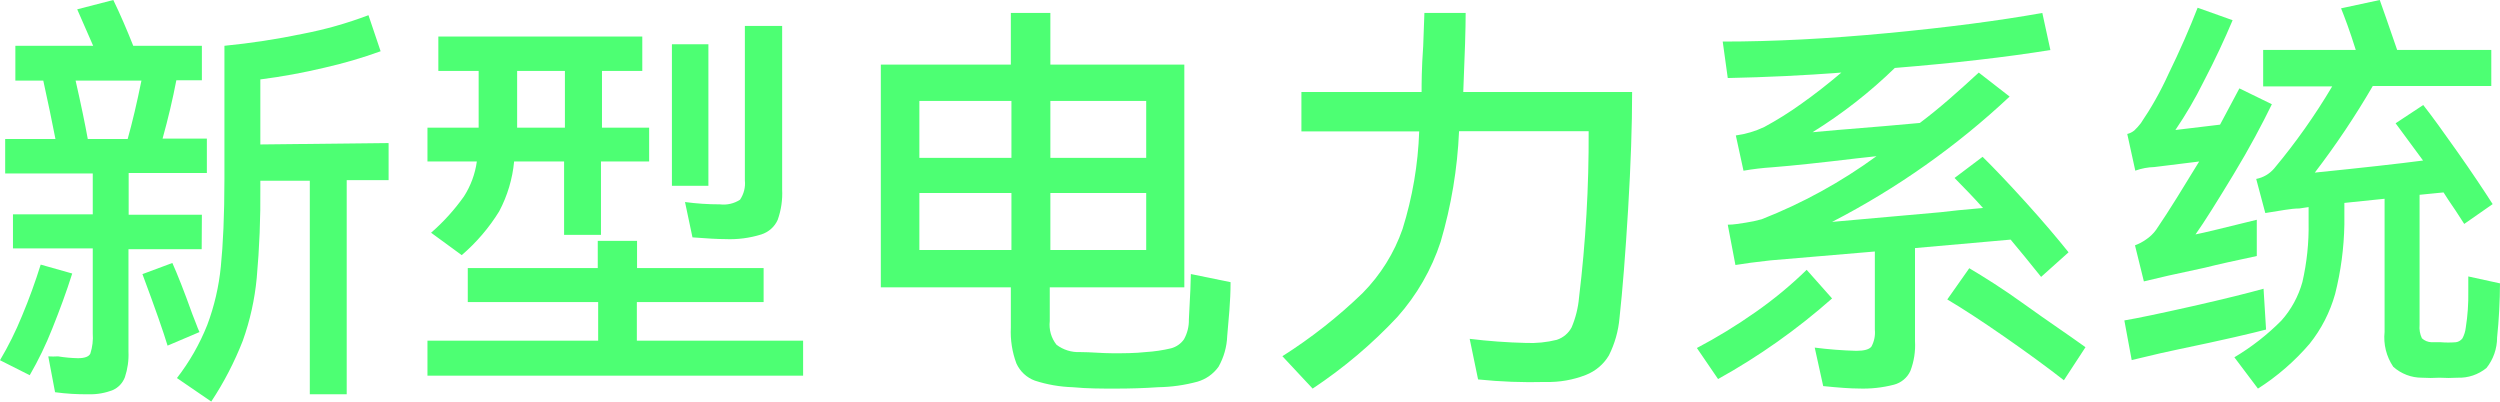
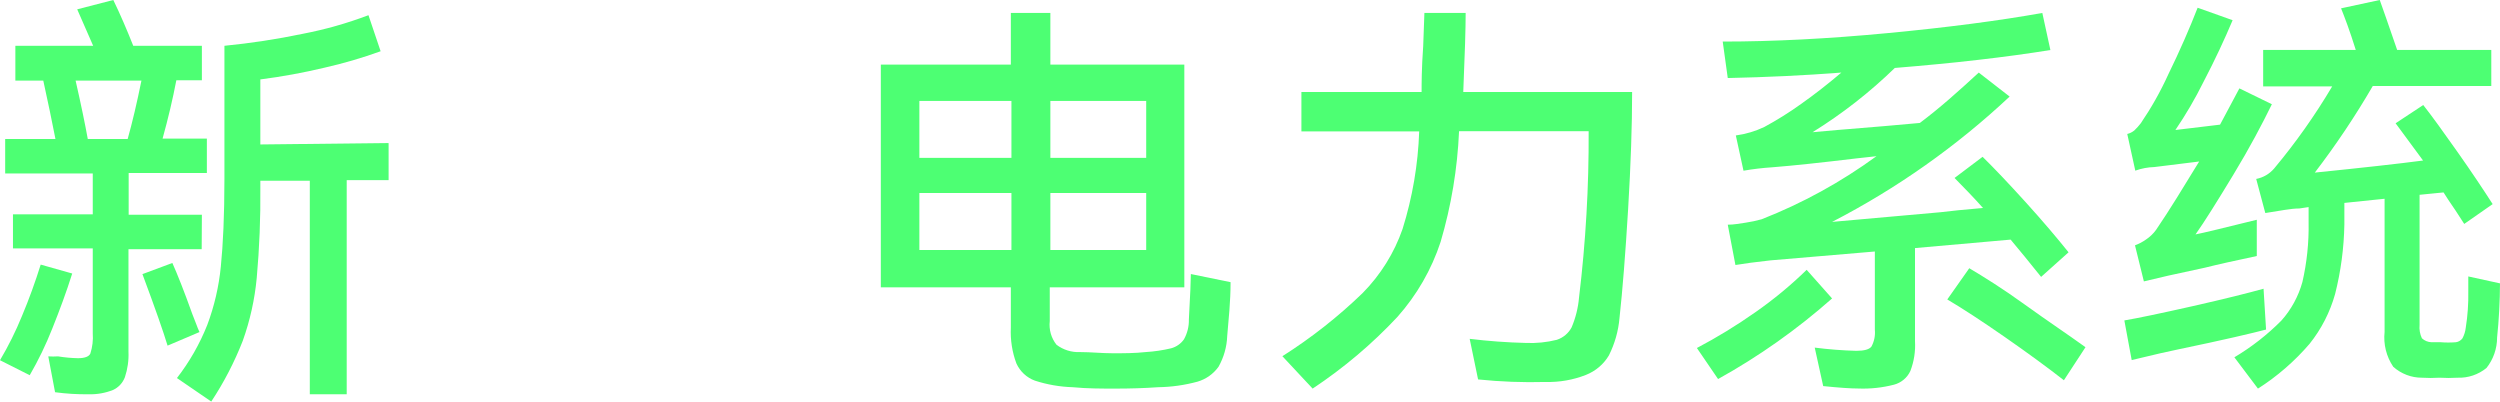
<svg xmlns="http://www.w3.org/2000/svg" width="193" height="31" viewBox="0 0 193 31" fill="none">
  <g id="Group 35488">
    <path id="Vector" d="M5.575 21.115C5.128 22.538 4.605 23.946 4.035 25.369C3.545 26.611 2.963 27.814 2.295 28.967L0 27.809C0.648 26.717 1.214 25.578 1.694 24.4C2.248 23.086 2.726 21.756 3.142 20.427L5.575 21.115ZM15.57 19.238H9.918V27.152C9.947 27.821 9.853 28.489 9.641 29.123C9.558 29.341 9.434 29.541 9.276 29.71C9.117 29.879 8.927 30.014 8.717 30.108C8.128 30.342 7.5 30.453 6.869 30.437C5.993 30.45 5.118 30.397 4.251 30.28L3.727 27.512C3.978 27.528 4.23 27.528 4.482 27.512C4.991 27.595 5.506 27.642 6.022 27.653C6.545 27.653 6.869 27.528 6.976 27.293C7.137 26.789 7.2 26.258 7.161 25.729V19.176H1.001V16.548H7.161V13.389H0.4V10.73H4.281C4.02 9.4 3.712 7.899 3.342 6.225H1.186V3.535H7.192L5.96 0.72L8.747 0C9.286 1.11 9.795 2.299 10.287 3.535H15.585V6.194H13.614C13.337 7.643 12.983 9.145 12.551 10.698H15.97V13.357H9.933V16.579H15.585L15.57 19.238ZM5.837 6.225C6.268 8.118 6.576 9.619 6.776 10.73H9.856C10.216 9.447 10.57 7.946 10.919 6.225H5.837ZM13.306 20.302C13.691 21.162 14.215 22.476 14.846 24.243L15.139 24.994C15.216 25.213 15.308 25.432 15.4 25.635L12.936 26.683C12.628 25.651 11.982 23.805 10.996 21.162L13.306 20.302ZM30 11.042V13.905H26.766V30.437H23.917V13.952H20.098V14.483C20.121 16.812 20.028 19.14 19.82 21.459C19.664 23.115 19.302 24.744 18.742 26.308C18.099 27.956 17.283 29.529 16.309 31L13.66 29.186C14.627 27.939 15.415 26.559 16.001 25.088C16.544 23.64 16.896 22.125 17.048 20.583C17.218 18.894 17.326 16.642 17.326 13.811V3.535C19.352 3.336 21.368 3.028 23.362 2.612C25.094 2.28 26.794 1.799 28.445 1.173L29.384 3.957C27.968 4.469 26.523 4.892 25.056 5.224C23.42 5.615 21.765 5.918 20.098 6.131V11.152L30 11.042Z" fill="#4DFF73" />
-     <path id="Vector_2" d="M49.165 23.32V26.302H62V29H33V26.302H46.178V23.32H36.112V20.696H46.147V18.594H49.18V20.696H58.951V23.32H49.165ZM33.28 17.967C34.238 17.133 35.09 16.192 35.816 15.165C36.343 14.342 36.682 13.423 36.812 12.466H33V9.857H36.952V5.474H33.84V2.82H49.585V5.474H46.473V9.857H50.114V12.466H46.395V18.131H43.548V12.466H39.69C39.564 13.807 39.174 15.112 38.539 16.312C37.761 17.576 36.785 18.718 35.645 19.697L33.28 17.967ZM39.923 5.474V9.857H43.611V5.474H39.923ZM51.872 3.416H54.688V14.345H51.872V3.416ZM52.883 15.597C53.775 15.717 54.674 15.777 55.575 15.776C56.121 15.843 56.675 15.715 57.13 15.418C57.427 14.976 57.559 14.45 57.504 13.927V2H60.382V14.628C60.422 15.422 60.306 16.216 60.04 16.968C59.924 17.234 59.75 17.472 59.53 17.668C59.31 17.863 59.049 18.011 58.764 18.102C57.866 18.38 56.922 18.502 55.979 18.459C55.44 18.459 54.6 18.415 53.459 18.325L52.883 15.597Z" fill="#4DFF73" />
    <path id="Vector_3" d="M95 21.784C95 23.317 94.847 24.651 94.741 25.938C94.711 26.773 94.481 27.588 94.07 28.314C93.673 28.867 93.104 29.272 92.453 29.463C91.457 29.734 90.433 29.878 89.402 29.893C88.319 29.969 87.22 30 86.107 30C84.993 30 83.941 30 82.812 29.893C81.822 29.863 80.841 29.692 79.898 29.387C79.583 29.272 79.294 29.095 79.047 28.866C78.801 28.637 78.603 28.36 78.464 28.053C78.137 27.172 77.992 26.234 78.037 25.294V22.183H68V4.985H78.037V1H81.088V4.985H91.43V22.183H81.042V24.789C81.005 25.112 81.031 25.44 81.12 25.753C81.209 26.066 81.359 26.358 81.561 26.613C82.081 27.01 82.724 27.211 83.376 27.18C84.215 27.18 85.054 27.272 85.909 27.272C86.763 27.272 87.617 27.272 88.441 27.18C89.104 27.14 89.762 27.043 90.409 26.889C90.809 26.782 91.16 26.538 91.4 26.199C91.662 25.732 91.794 25.202 91.781 24.666C91.888 22.735 91.934 21.6 91.934 21.156L95 21.784ZM78.083 12.189V7.79H70.975V12.189H78.083ZM70.975 14.902V19.301H78.083V14.902H70.975ZM88.487 12.189V7.79H81.088V12.189H88.487ZM81.088 14.902V19.301H88.487V14.902H81.088Z" fill="#4DFF73" />
    <path id="Vector_4" d="M126 7.101C126 9.692 125.897 12.705 125.691 16.14C125.485 19.575 125.263 22.377 125.026 24.547C124.939 25.552 124.661 26.533 124.206 27.439C123.803 28.12 123.177 28.651 122.428 28.945C121.446 29.331 120.393 29.515 119.335 29.488C117.59 29.536 115.844 29.471 114.108 29.292L113.459 26.158C114.901 26.335 116.351 26.44 117.804 26.475C118.606 26.509 119.408 26.428 120.186 26.234C120.681 26.07 121.092 25.724 121.33 25.27C121.641 24.535 121.834 23.757 121.902 22.965C122.417 18.705 122.665 14.418 122.644 10.129H112.639C112.514 13.021 112.037 15.889 111.216 18.671C110.517 20.805 109.381 22.778 107.876 24.471C105.925 26.556 103.729 28.412 101.335 30L99 27.499C101.227 26.087 103.3 24.457 105.186 22.633C106.579 21.223 107.635 19.531 108.278 17.677C109.043 15.232 109.474 12.699 109.562 10.144H100.469V7.101H109.747C109.747 6.469 109.747 5.293 109.871 3.561L109.964 1H113.149C113.149 2.155 113.088 4.189 112.964 7.101H126Z" fill="#4DFF73" />
    <path id="Vector_5" d="M141.436 23.04C138.738 25.427 135.787 27.513 132.635 29.262L131 26.866C132.558 26.046 134.061 25.126 135.502 24.113C136.913 23.13 138.242 22.032 139.474 20.831L141.436 23.04ZM147.838 19.151V26.337C147.884 27.122 147.762 27.907 147.48 28.64C147.361 28.898 147.186 29.127 146.967 29.309C146.749 29.492 146.493 29.625 146.218 29.697C145.318 29.93 144.39 30.029 143.461 29.993C142.869 29.993 141.966 29.93 140.751 29.806L140.097 26.835C141.161 26.972 142.232 27.055 143.305 27.084C143.918 27.084 144.307 26.975 144.474 26.757C144.691 26.358 144.783 25.903 144.738 25.451V19.416L136.685 20.1C135.533 20.225 134.629 20.349 133.975 20.458L133.383 17.347C133.866 17.347 134.318 17.254 134.754 17.192C135.175 17.131 135.591 17.042 136 16.927C139.151 15.691 142.13 14.055 144.863 12.059L143.305 12.23C140.579 12.557 138.414 12.79 136.826 12.914C136.079 12.962 135.335 13.05 134.598 13.179L134.006 10.457C134.768 10.354 135.509 10.133 136.202 9.804C137.184 9.273 138.131 8.681 139.037 8.03C140.097 7.284 141.125 6.475 142.153 5.604C139.302 5.822 136.374 5.962 133.383 6.024L132.994 3.209C136.898 3.209 141.145 2.991 145.735 2.555C150.325 2.12 154.302 1.601 157.667 1L158.29 3.862C154.884 4.412 150.881 4.873 146.28 5.246C144.348 7.125 142.217 8.789 139.925 10.208L141.826 10.037C144.583 9.819 146.701 9.632 148.212 9.492C149.769 8.326 151.202 7.035 152.76 5.604L155.143 7.455C151.045 11.298 146.432 14.553 141.436 17.13L149.816 16.383C150.543 16.29 151.633 16.181 153.087 16.056C152.371 15.248 151.639 14.501 150.891 13.739L153.056 12.106C153.959 12.992 155.081 14.174 156.405 15.636C157.729 17.098 158.819 18.389 159.692 19.478L157.573 21.376C156.685 20.256 155.891 19.307 155.221 18.498L147.838 19.151ZM152.028 20.707C153.15 21.376 154.583 22.262 156.327 23.522C158.072 24.782 159.645 25.824 161 26.804L159.333 29.355C158.056 28.36 156.53 27.24 154.738 25.995C152.947 24.751 151.467 23.787 150.33 23.118L152.028 20.707Z" fill="#4DFF73" />
    <path id="Vector_6" d="M174.94 25.441C173.955 25.701 171.702 26.237 168.164 26.971C167.537 27.093 166.343 27.369 164.567 27.797L164 24.737C165 24.569 166.761 24.202 169.269 23.636C171.776 23.07 173.597 22.611 174.746 22.29L174.94 25.441ZM164.851 13.202L164.224 10.342C164.426 10.294 164.615 10.2 164.776 10.066C164.953 9.895 165.118 9.711 165.269 9.516C166.08 8.326 166.789 7.067 167.388 5.752C168.299 3.886 169.045 2.172 169.657 0.597L172.358 1.56C171.746 3.014 171 4.62 170.104 6.334C169.467 7.617 168.744 8.854 167.94 10.036L171.388 9.623C172.085 8.307 172.582 7.374 172.881 6.823L175.388 8.047C174.642 9.577 173.657 11.443 172.403 13.508C171.149 15.574 170.209 17.088 169.493 18.098C170.119 17.976 171.687 17.593 174.224 16.966V19.765C172.567 20.117 171.239 20.408 170.209 20.668L167.388 21.28L165.507 21.724L164.821 18.939C165.128 18.826 165.419 18.672 165.687 18.48C165.98 18.283 166.238 18.035 166.448 17.746C167.493 16.216 168.597 14.396 169.776 12.468L166.313 12.896C165.815 12.91 165.321 13.003 164.851 13.172V13.202ZM193 21.877C192.994 23.272 192.92 24.666 192.776 26.053C192.776 26.912 192.486 27.744 191.955 28.409C191.324 28.922 190.536 29.188 189.731 29.159C189.264 29.187 188.796 29.187 188.328 29.159C187.876 29.187 187.422 29.187 186.97 29.159C186.159 29.161 185.374 28.862 184.761 28.317C184.228 27.532 183.989 26.576 184.09 25.625V15.344L180.985 15.665C180.985 16.492 180.985 17.042 180.985 17.333C180.953 19.145 180.713 20.948 180.269 22.703C179.874 24.107 179.204 25.414 178.299 26.543C177.143 27.89 175.8 29.055 174.313 30L172.493 27.583C173.812 26.799 175.031 25.848 176.119 24.753C176.881 23.902 177.438 22.88 177.746 21.77C178.091 20.266 178.252 18.724 178.224 17.18V15.987L177.507 16.094C176.836 16.094 176.015 16.277 174.881 16.446L174.179 13.814C174.718 13.712 175.207 13.426 175.567 13.004C177.225 11.02 178.722 8.902 180.045 6.67H174.716V3.855H181.866C181.388 2.325 181 1.316 180.731 0.643L183.716 0C183.935 0.602 184.383 1.887 185.06 3.855H192.328V6.639H183.179C181.828 8.964 180.332 11.197 178.702 13.325C182.423 12.947 185.209 12.636 187.06 12.392L184.94 9.516L187.075 8.108C187.761 8.98 188.642 10.204 189.731 11.749C190.821 13.294 191.716 14.64 192.433 15.757L190.239 17.287C189.746 16.522 189.343 15.895 189.015 15.436L188.642 14.855L186.791 15.038V25.074C186.756 25.431 186.818 25.791 186.97 26.114C187.171 26.302 187.43 26.41 187.702 26.42H188.418C188.81 26.451 189.205 26.451 189.597 26.42C189.697 26.406 189.794 26.372 189.881 26.32C189.968 26.267 190.044 26.197 190.105 26.114C190.24 25.858 190.326 25.578 190.358 25.288C190.504 24.368 190.569 23.436 190.552 22.504C190.552 21.984 190.552 21.601 190.552 21.341L193 21.877Z" fill="#4DFF73" />
  </g>
</svg>